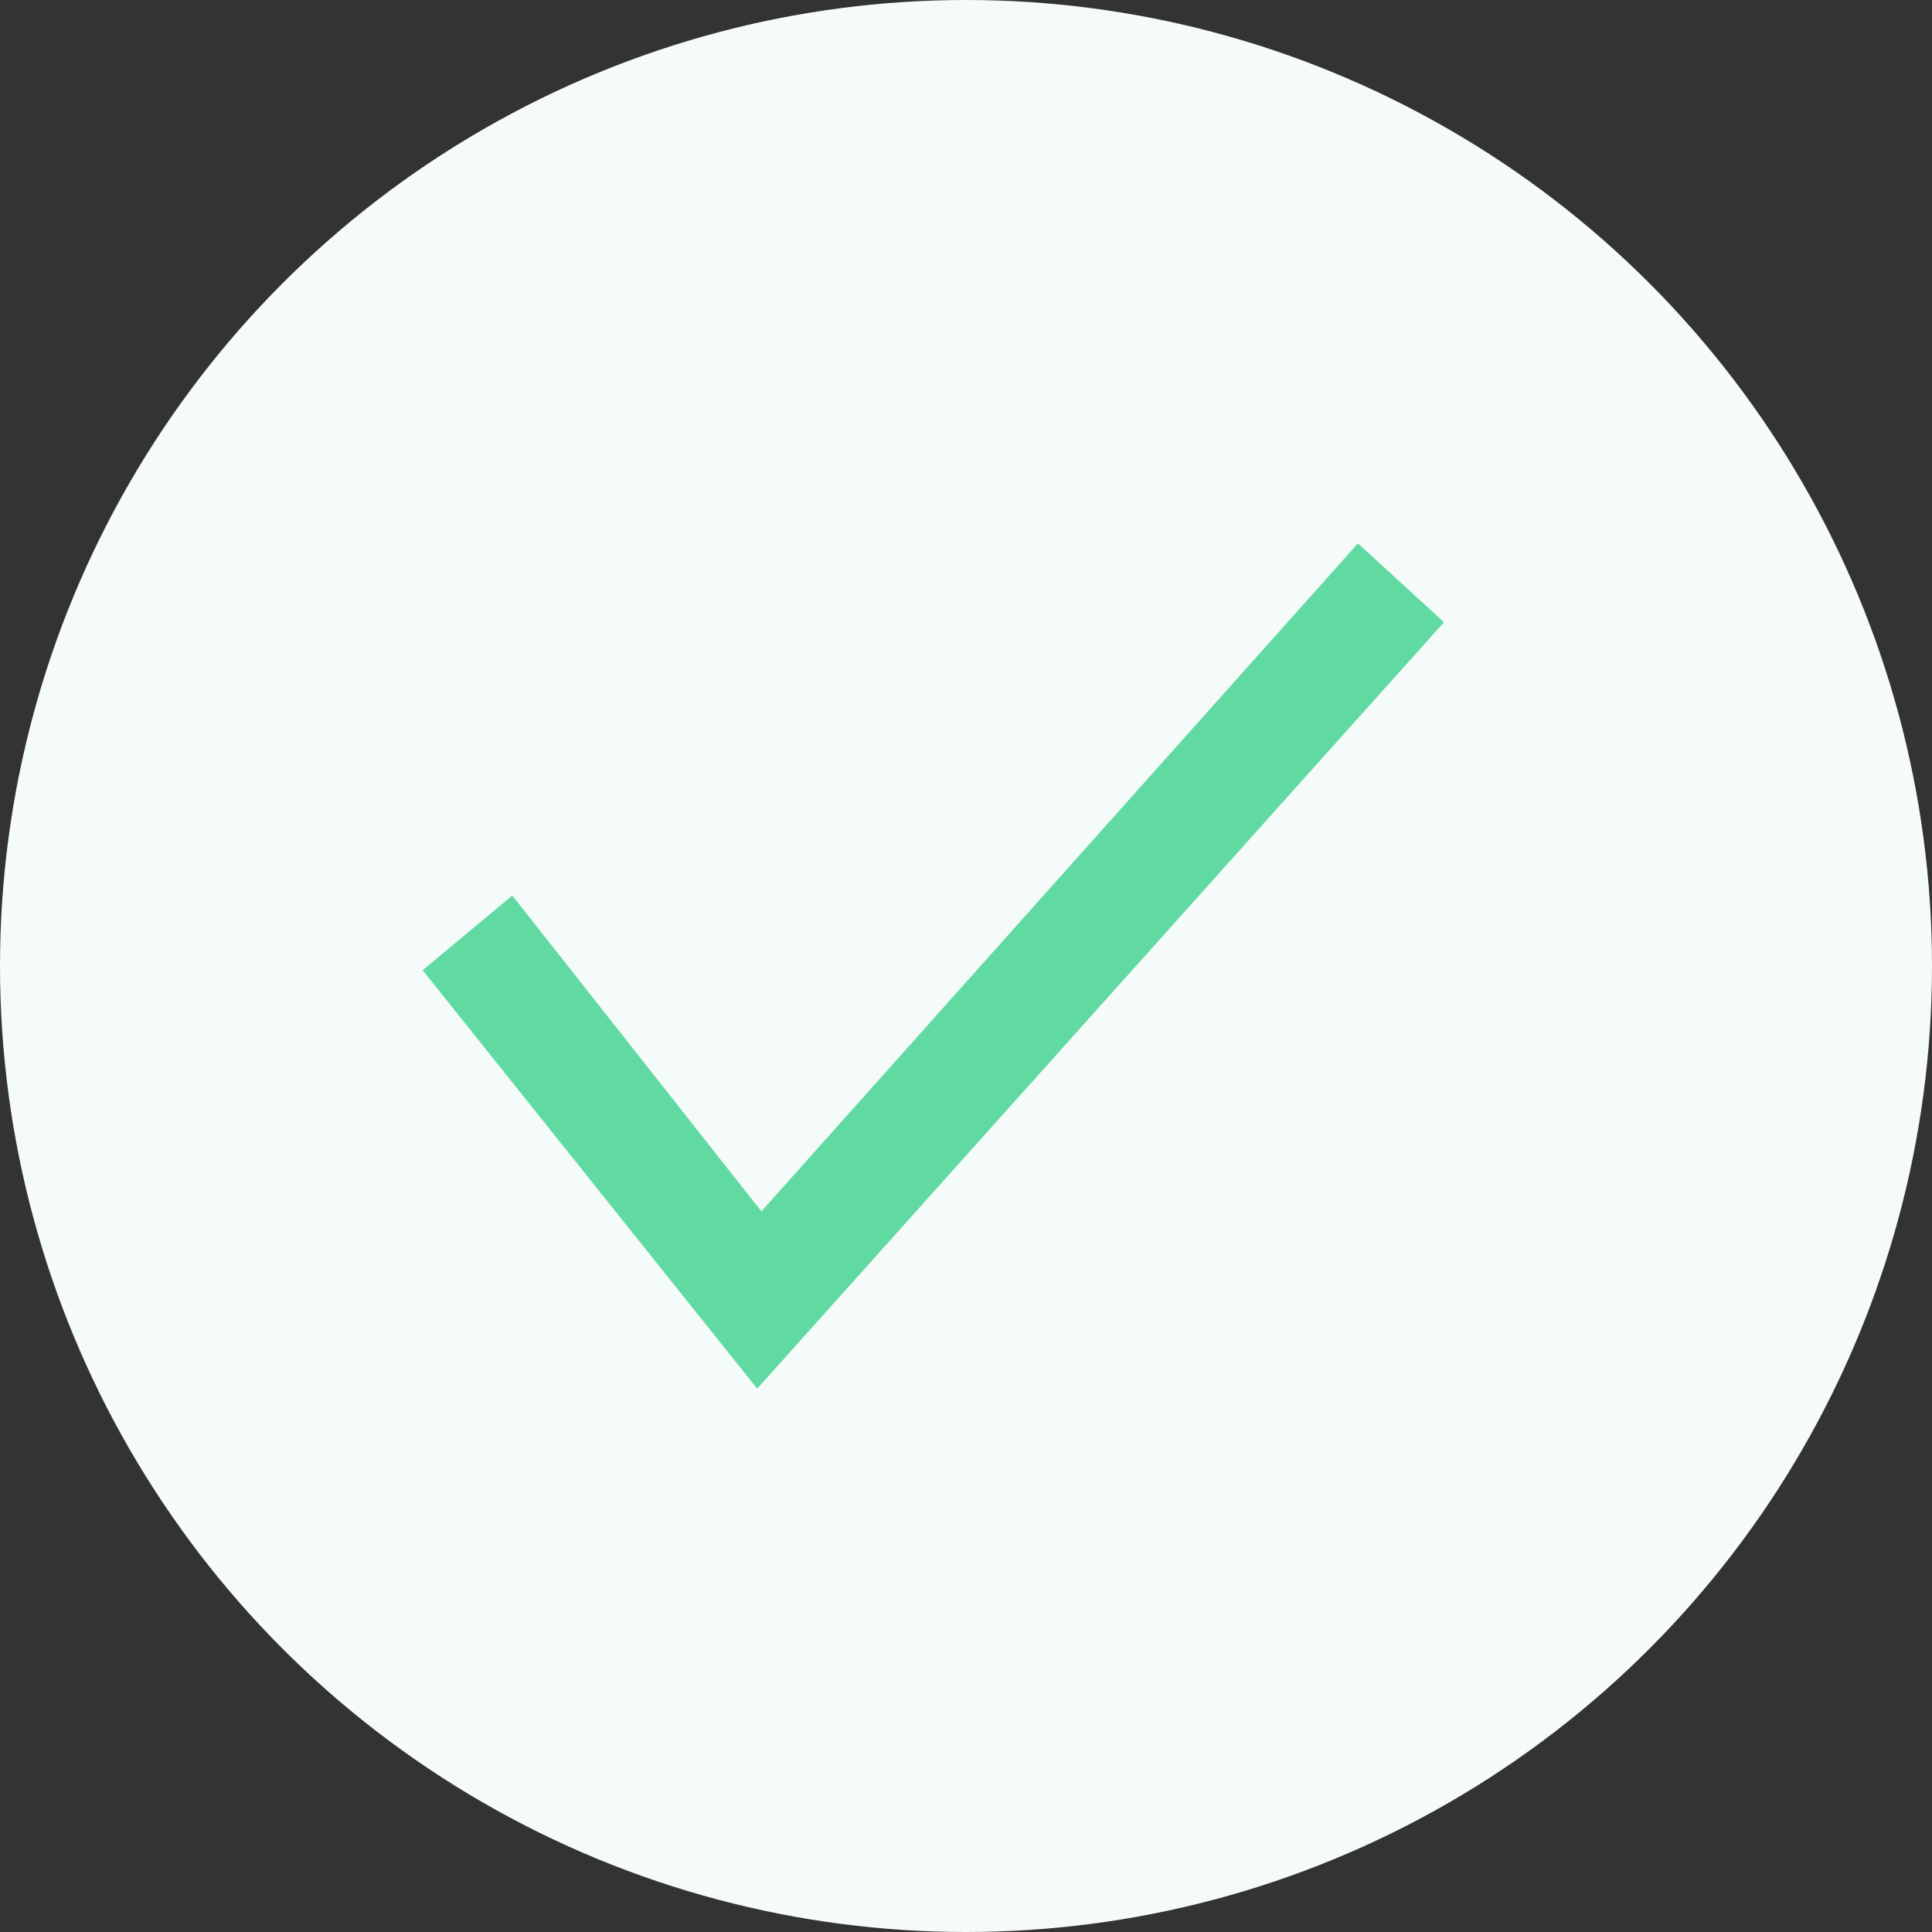
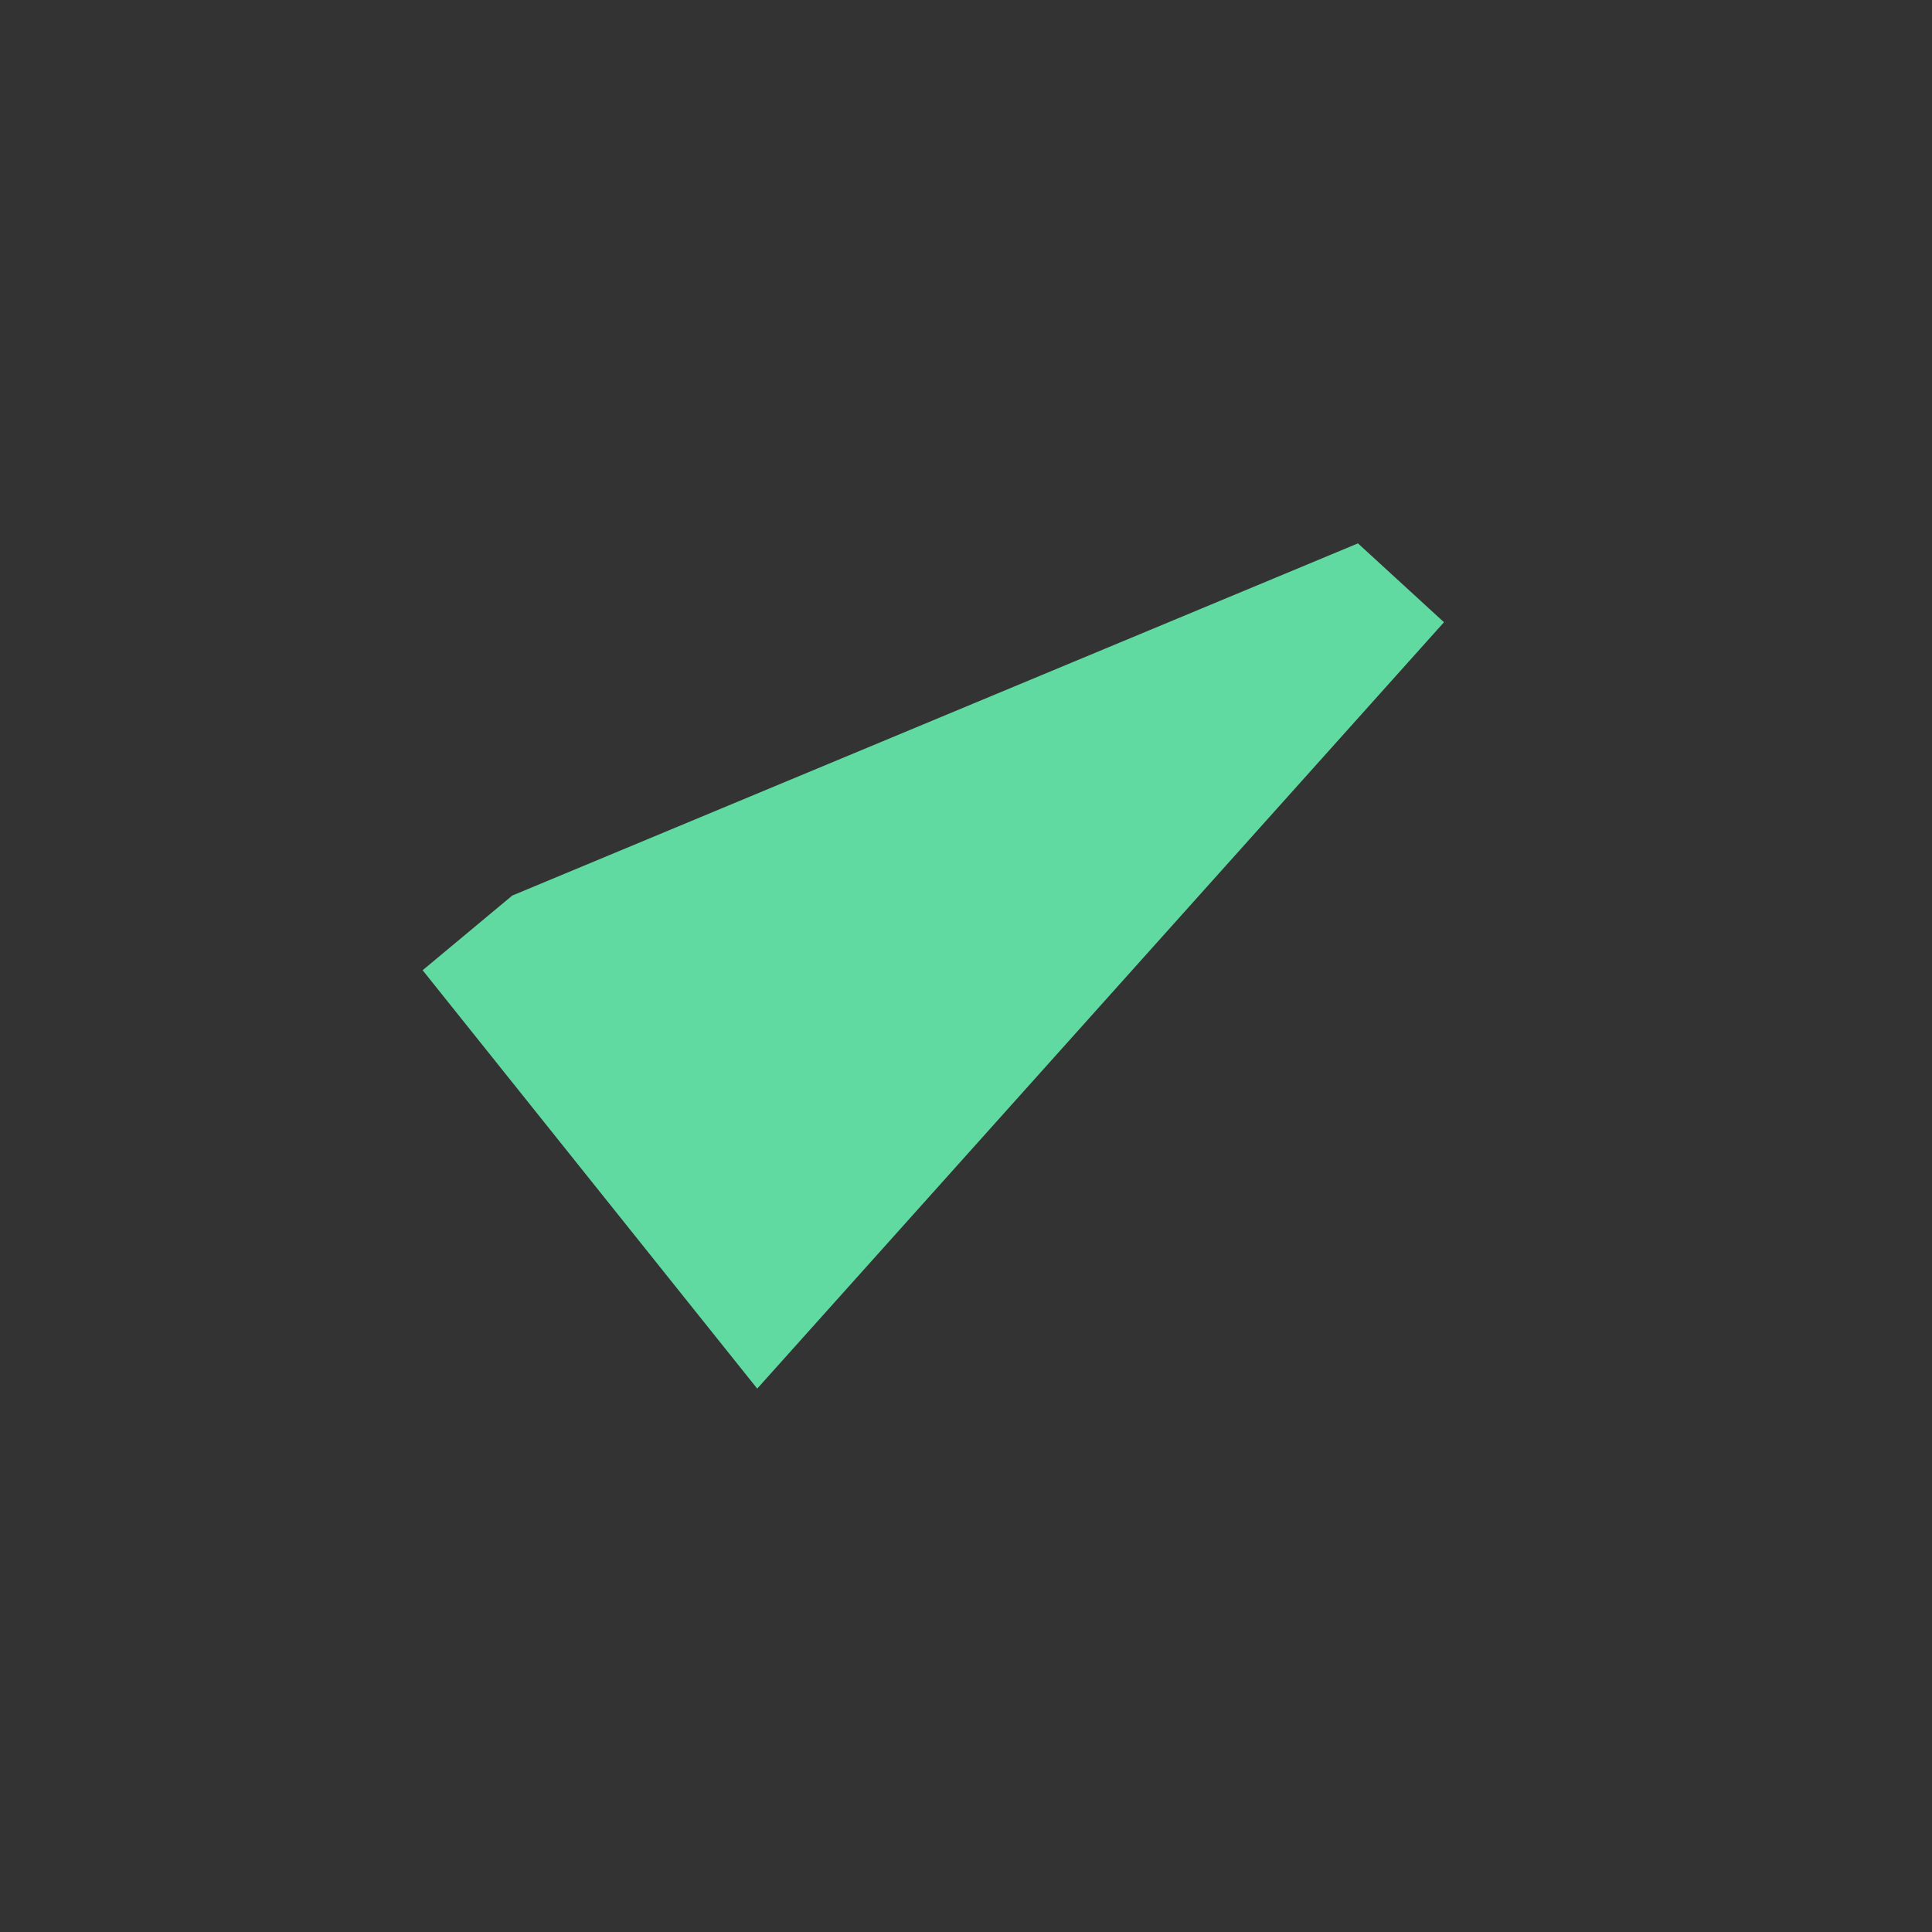
<svg xmlns="http://www.w3.org/2000/svg" width="32" height="32" viewBox="0 0 32 32" fill="none">
  <rect x="0" y="0" width="32" height="32" fill="#333333" stroke="none" />
-   <circle cx="16" cy="16" r="16" fill="#F5FAFB" />
-   <path fill-rule="evenodd" clip-rule="evenodd" d="M23.917 10.306L12.542 23L7 16.07L8.485 14.833L12.611 20.064L22.492 9L23.917 10.306Z" fill="#60DAA0" />
+   <path fill-rule="evenodd" clip-rule="evenodd" d="M23.917 10.306L12.542 23L7 16.07L8.485 14.833L22.492 9L23.917 10.306Z" fill="#60DAA0" />
</svg>